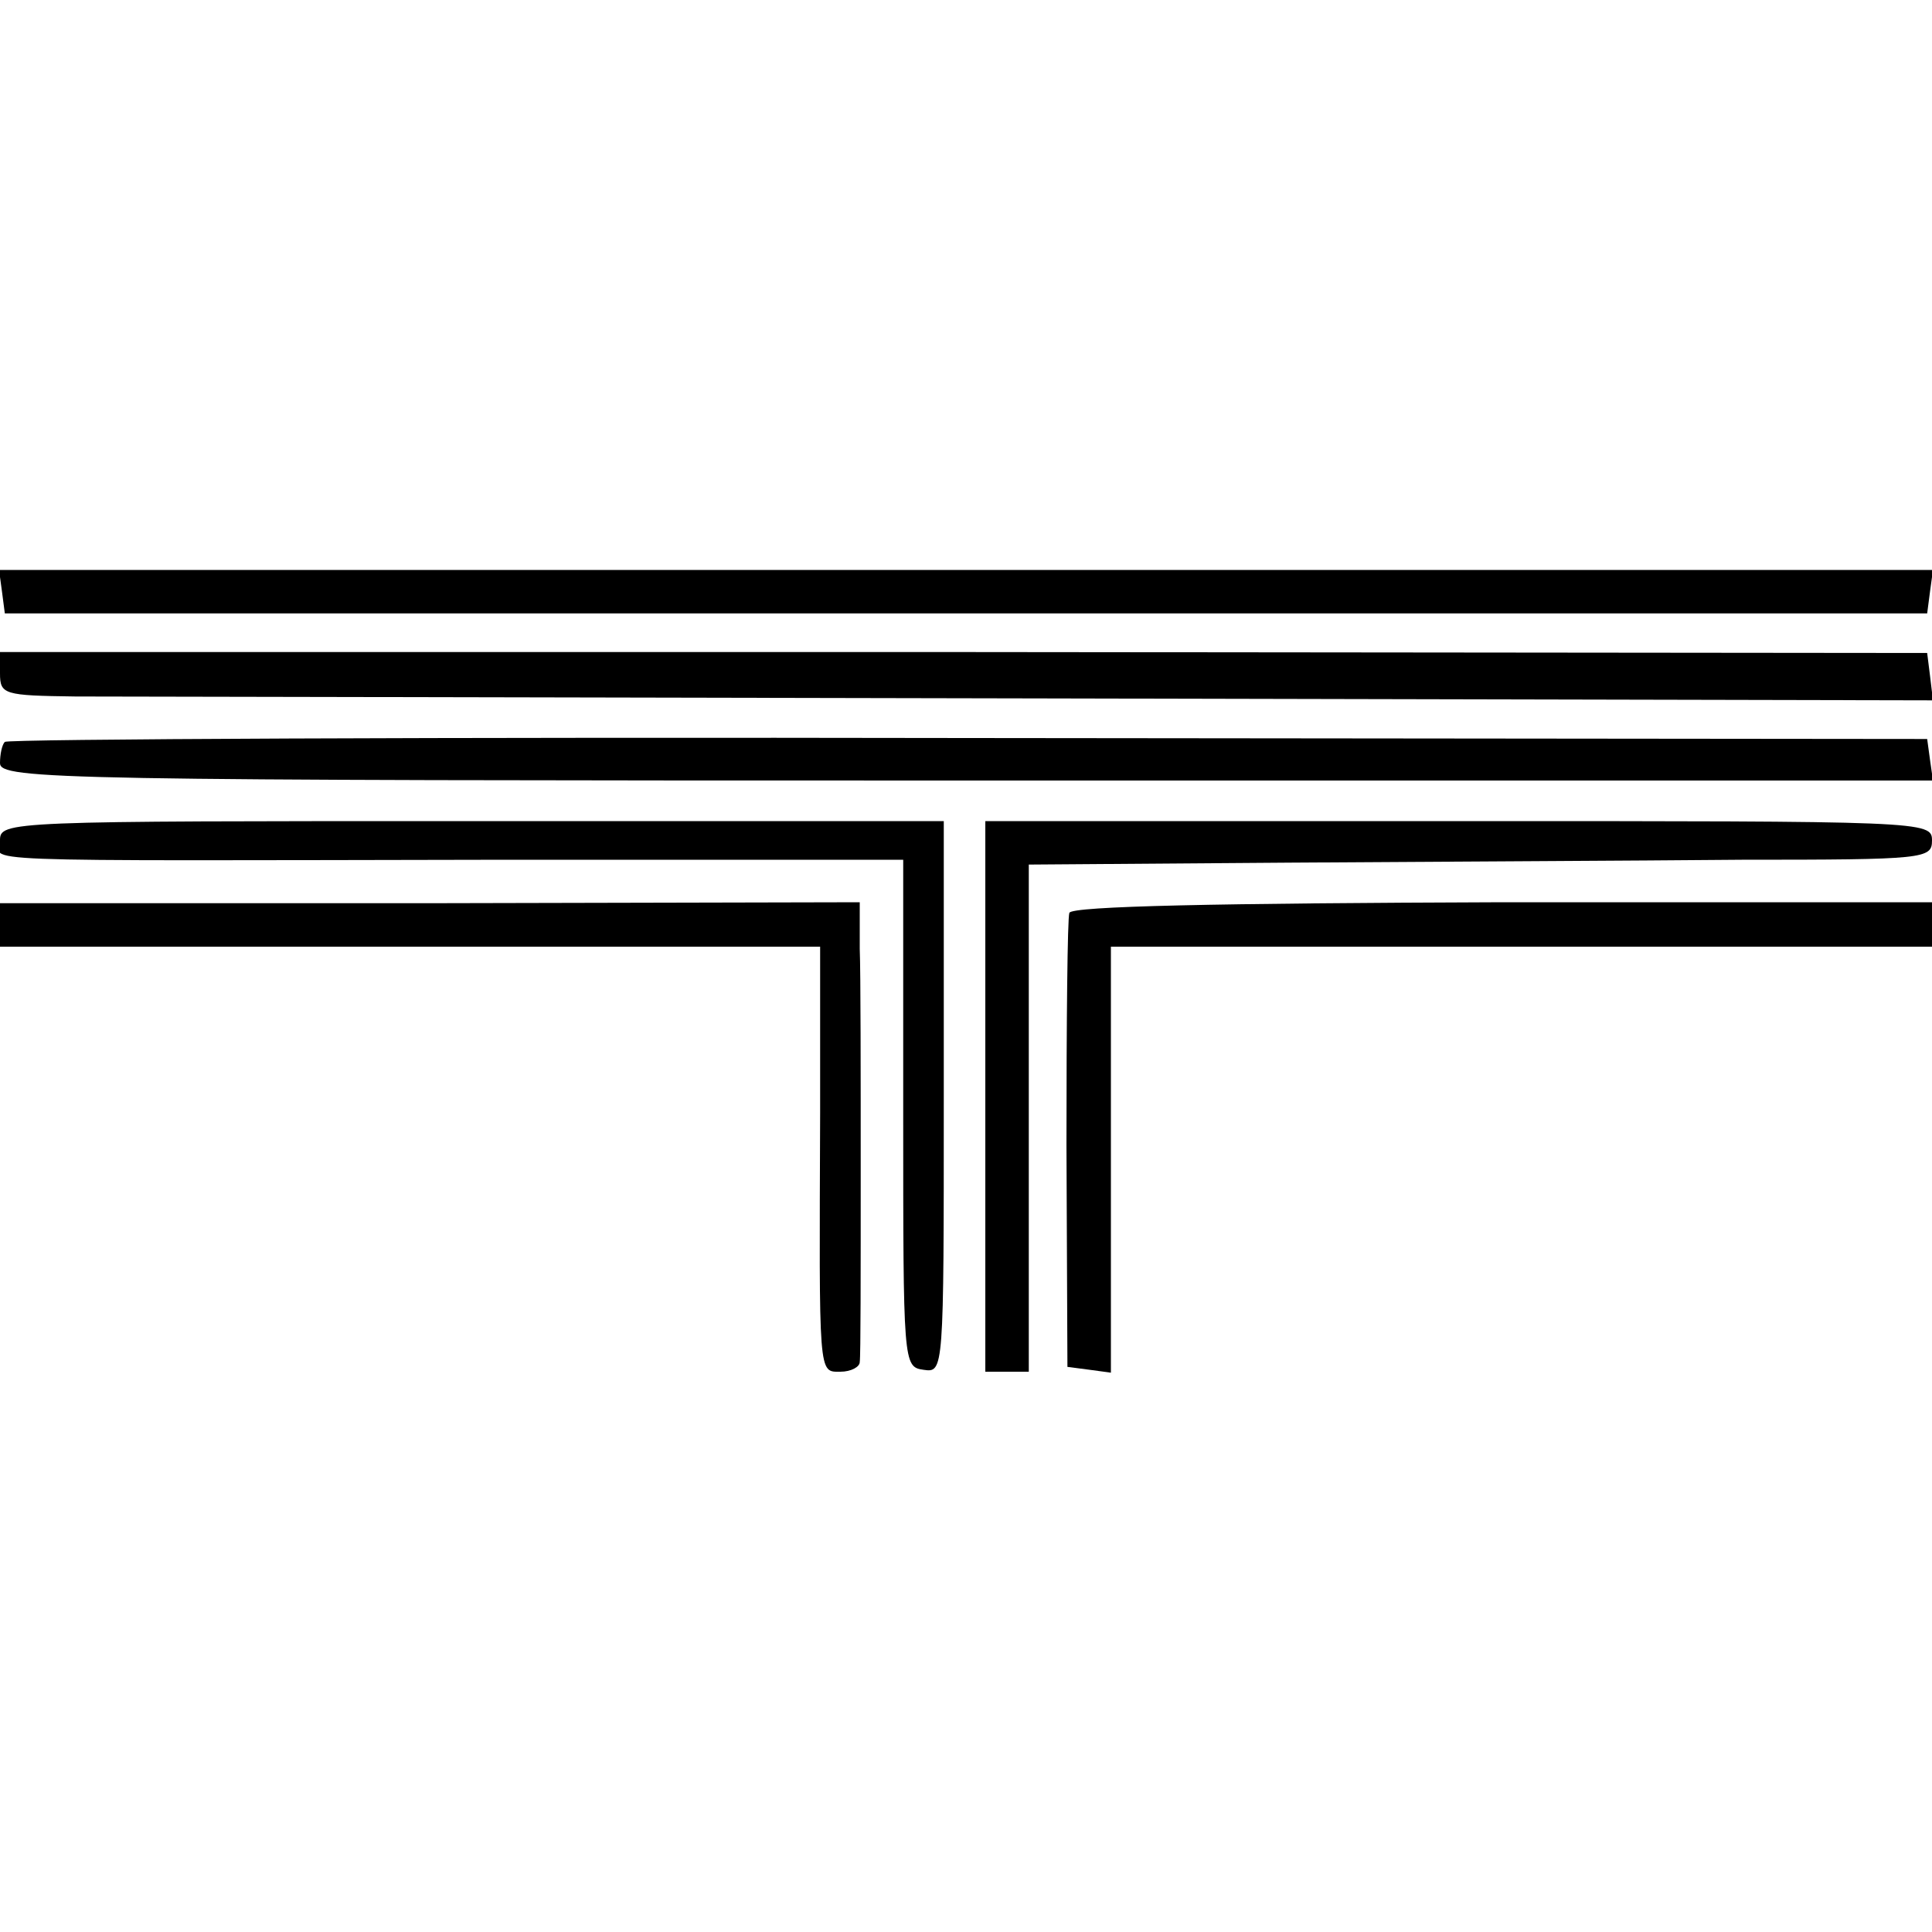
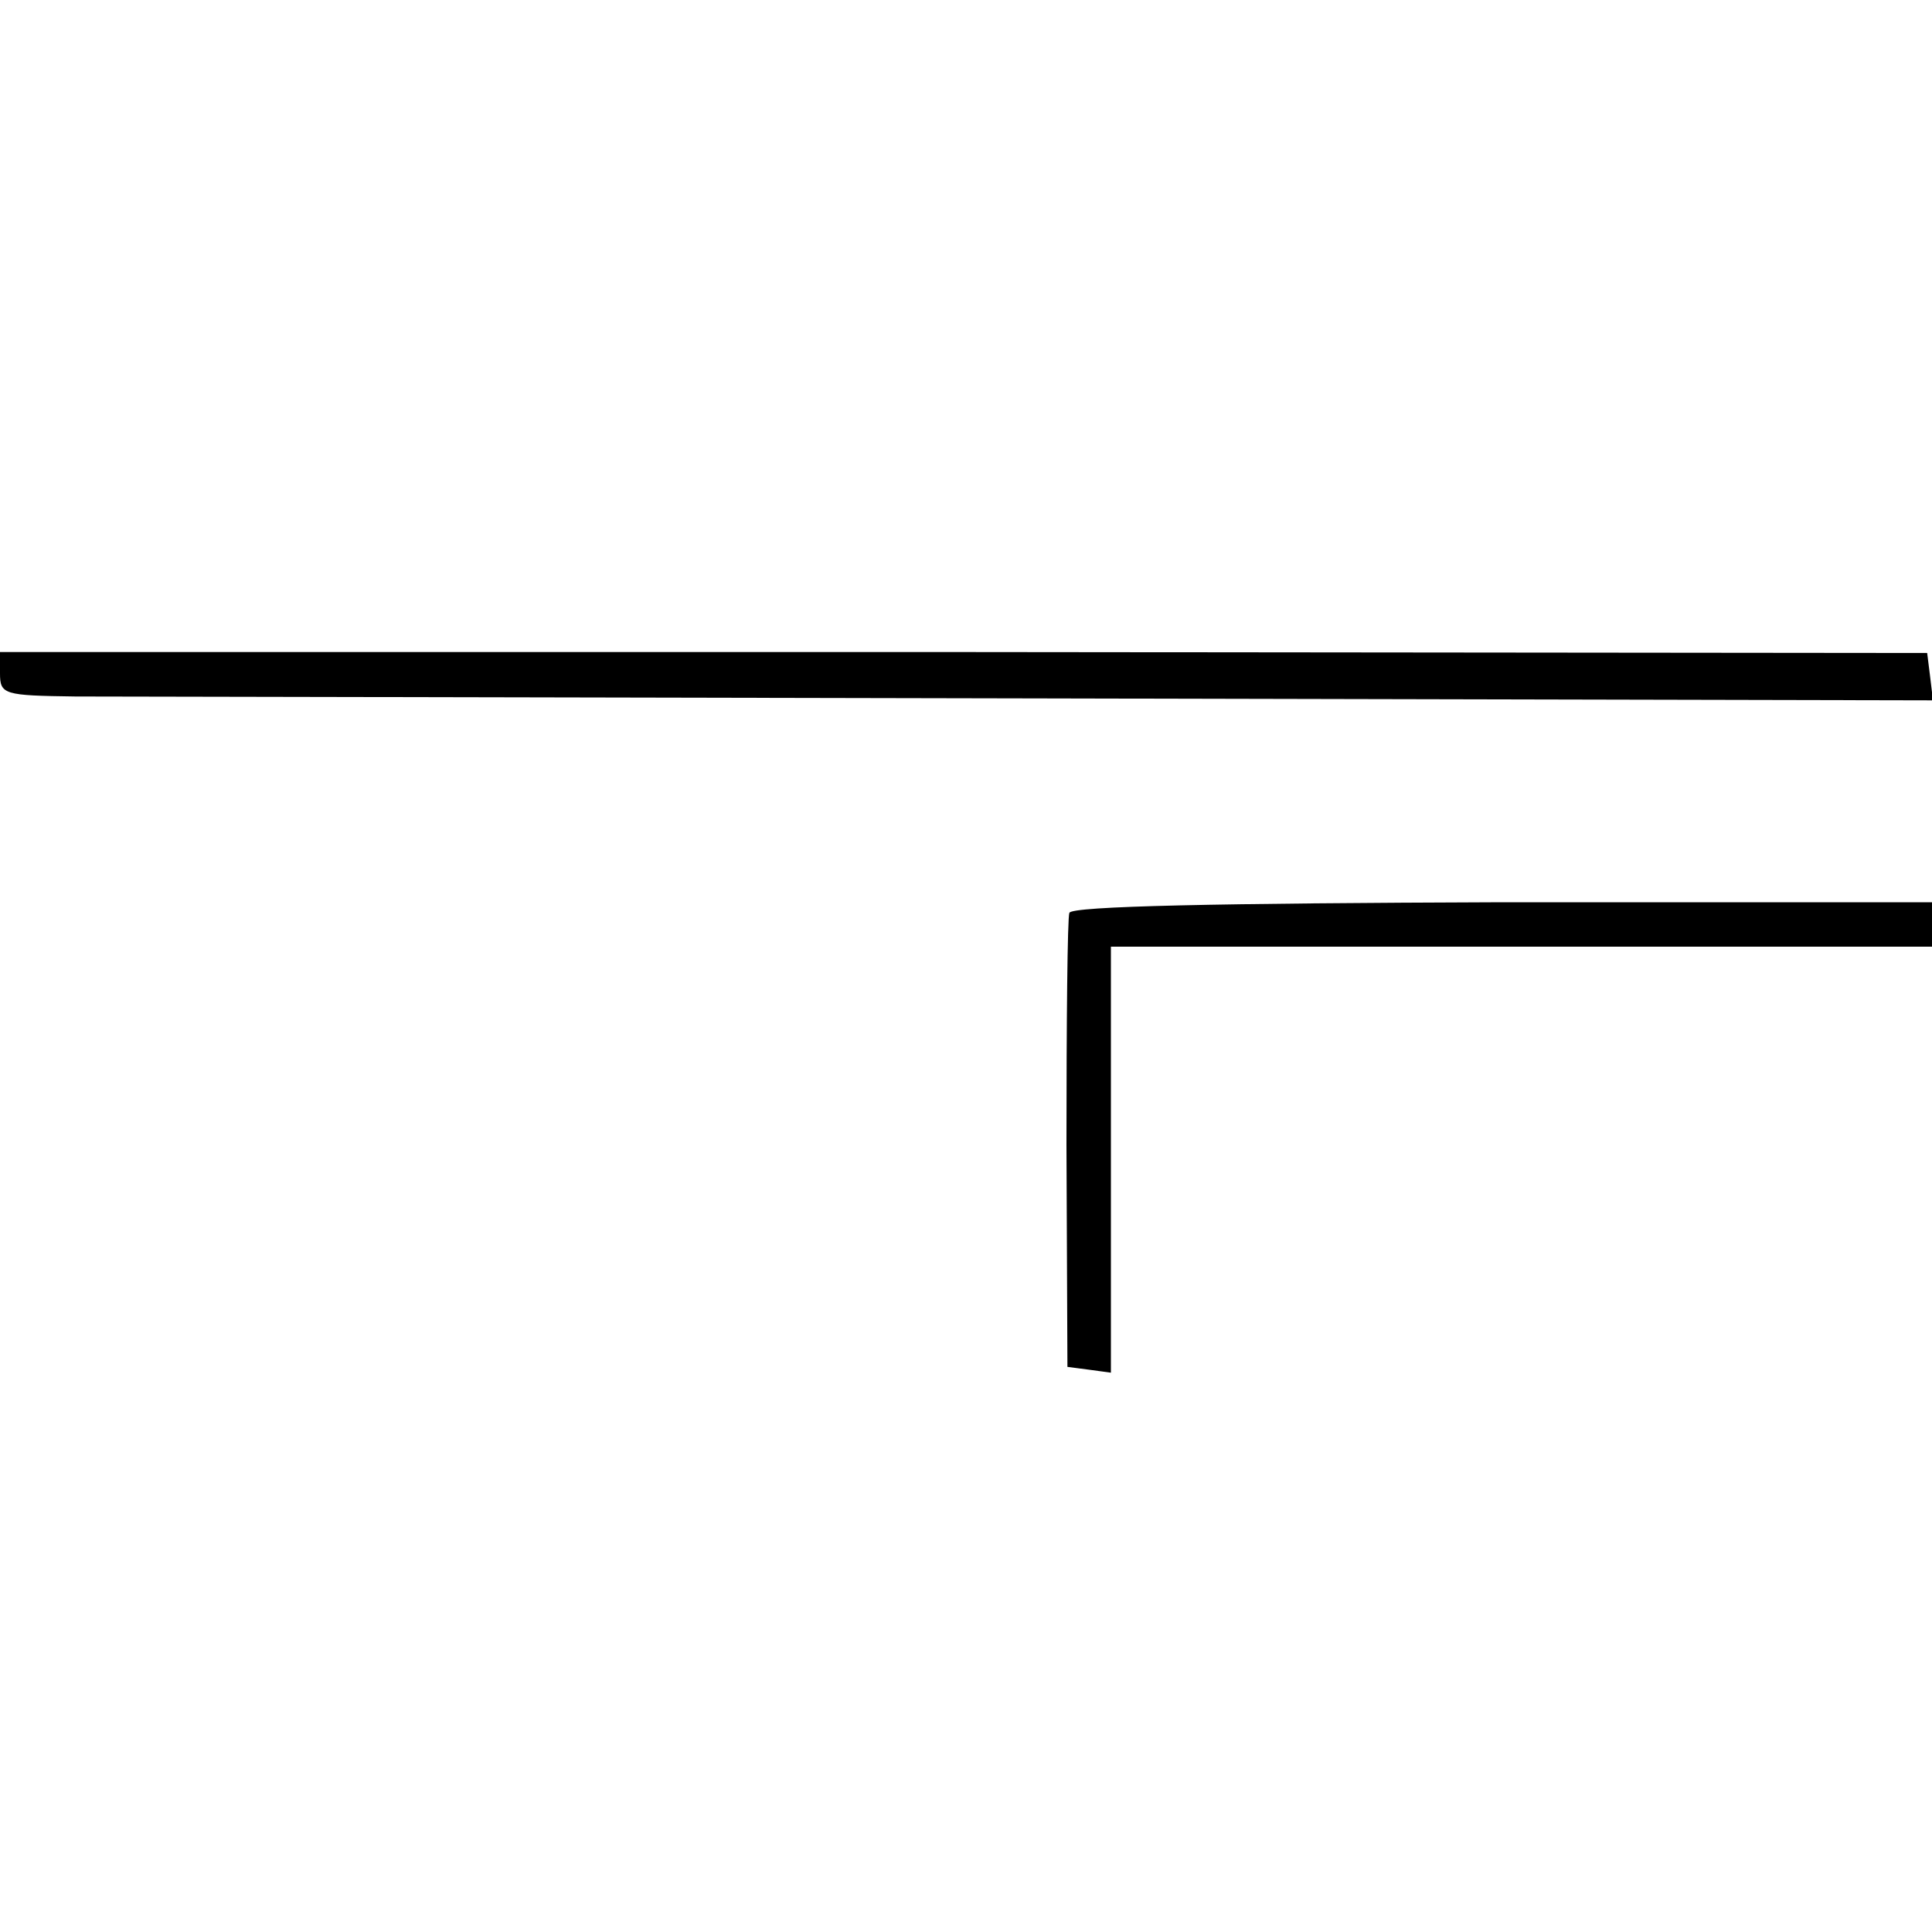
<svg xmlns="http://www.w3.org/2000/svg" version="1.0" width="200pt" height="200pt" viewBox="0 0 200 200" preserveAspectRatio="xMidYMid meet">
  <g transform="translate(0,200) scale(0.1,-0.1)" fill="#000000" stroke="none">
-     <path d="M2 1388 l3 -23 995 0 995 0 3 23 3 22 -1001 0 -1001 0 3 -22z" />
    <path d="M0 1303 c0 -22 4 -23 78 -24 42 0 492 -1 1000 -2 l923 -2 -3 25 -3 24 -998 1 -997 0 0 -22z" />
-     <path d="M5 1232 c-3 -3 -5 -13 -5 -22 0 -17 62 -18 1001 -18 l1000 0 -3 21 -3 22 -992 1 c-546 1 -995 -1 -998 -4z" />
-     <path d="M0 1130 c0 -23 -57 -21 525 -20 l410 0 0 -262 c0 -260 0 -263 21 -266 21 -3 21 -3 21 282 l0 286 -488 0 c-482 0 -489 0 -489 -20z" />
-     <path d="M1020 865 l0 -285 23 0 22 0 0 263 0 262 270 2 c149 1 359 2 468 3 190 0 197 1 197 20 0 20 -7 20 -490 20 l-490 0 0 -285z" />
-     <path d="M0 1043 l0 -23 425 0 424 0 0 -172 c-1 -275 -2 -268 21 -268 11 0 20 5 20 10 1 6 1 93 1 195 0 102 0 207 -1 233 l0 48 -445 -1 -445 0 0 -22z" />
    <path d="M1107 1055 c-2 -5 -3 -113 -3 -240 l1 -230 23 -3 22 -3 0 220 0 221 425 0 425 0 0 23 0 23 -445 0 c-294 -1 -446 -4 -448 -11z" />
  </g>
</svg>